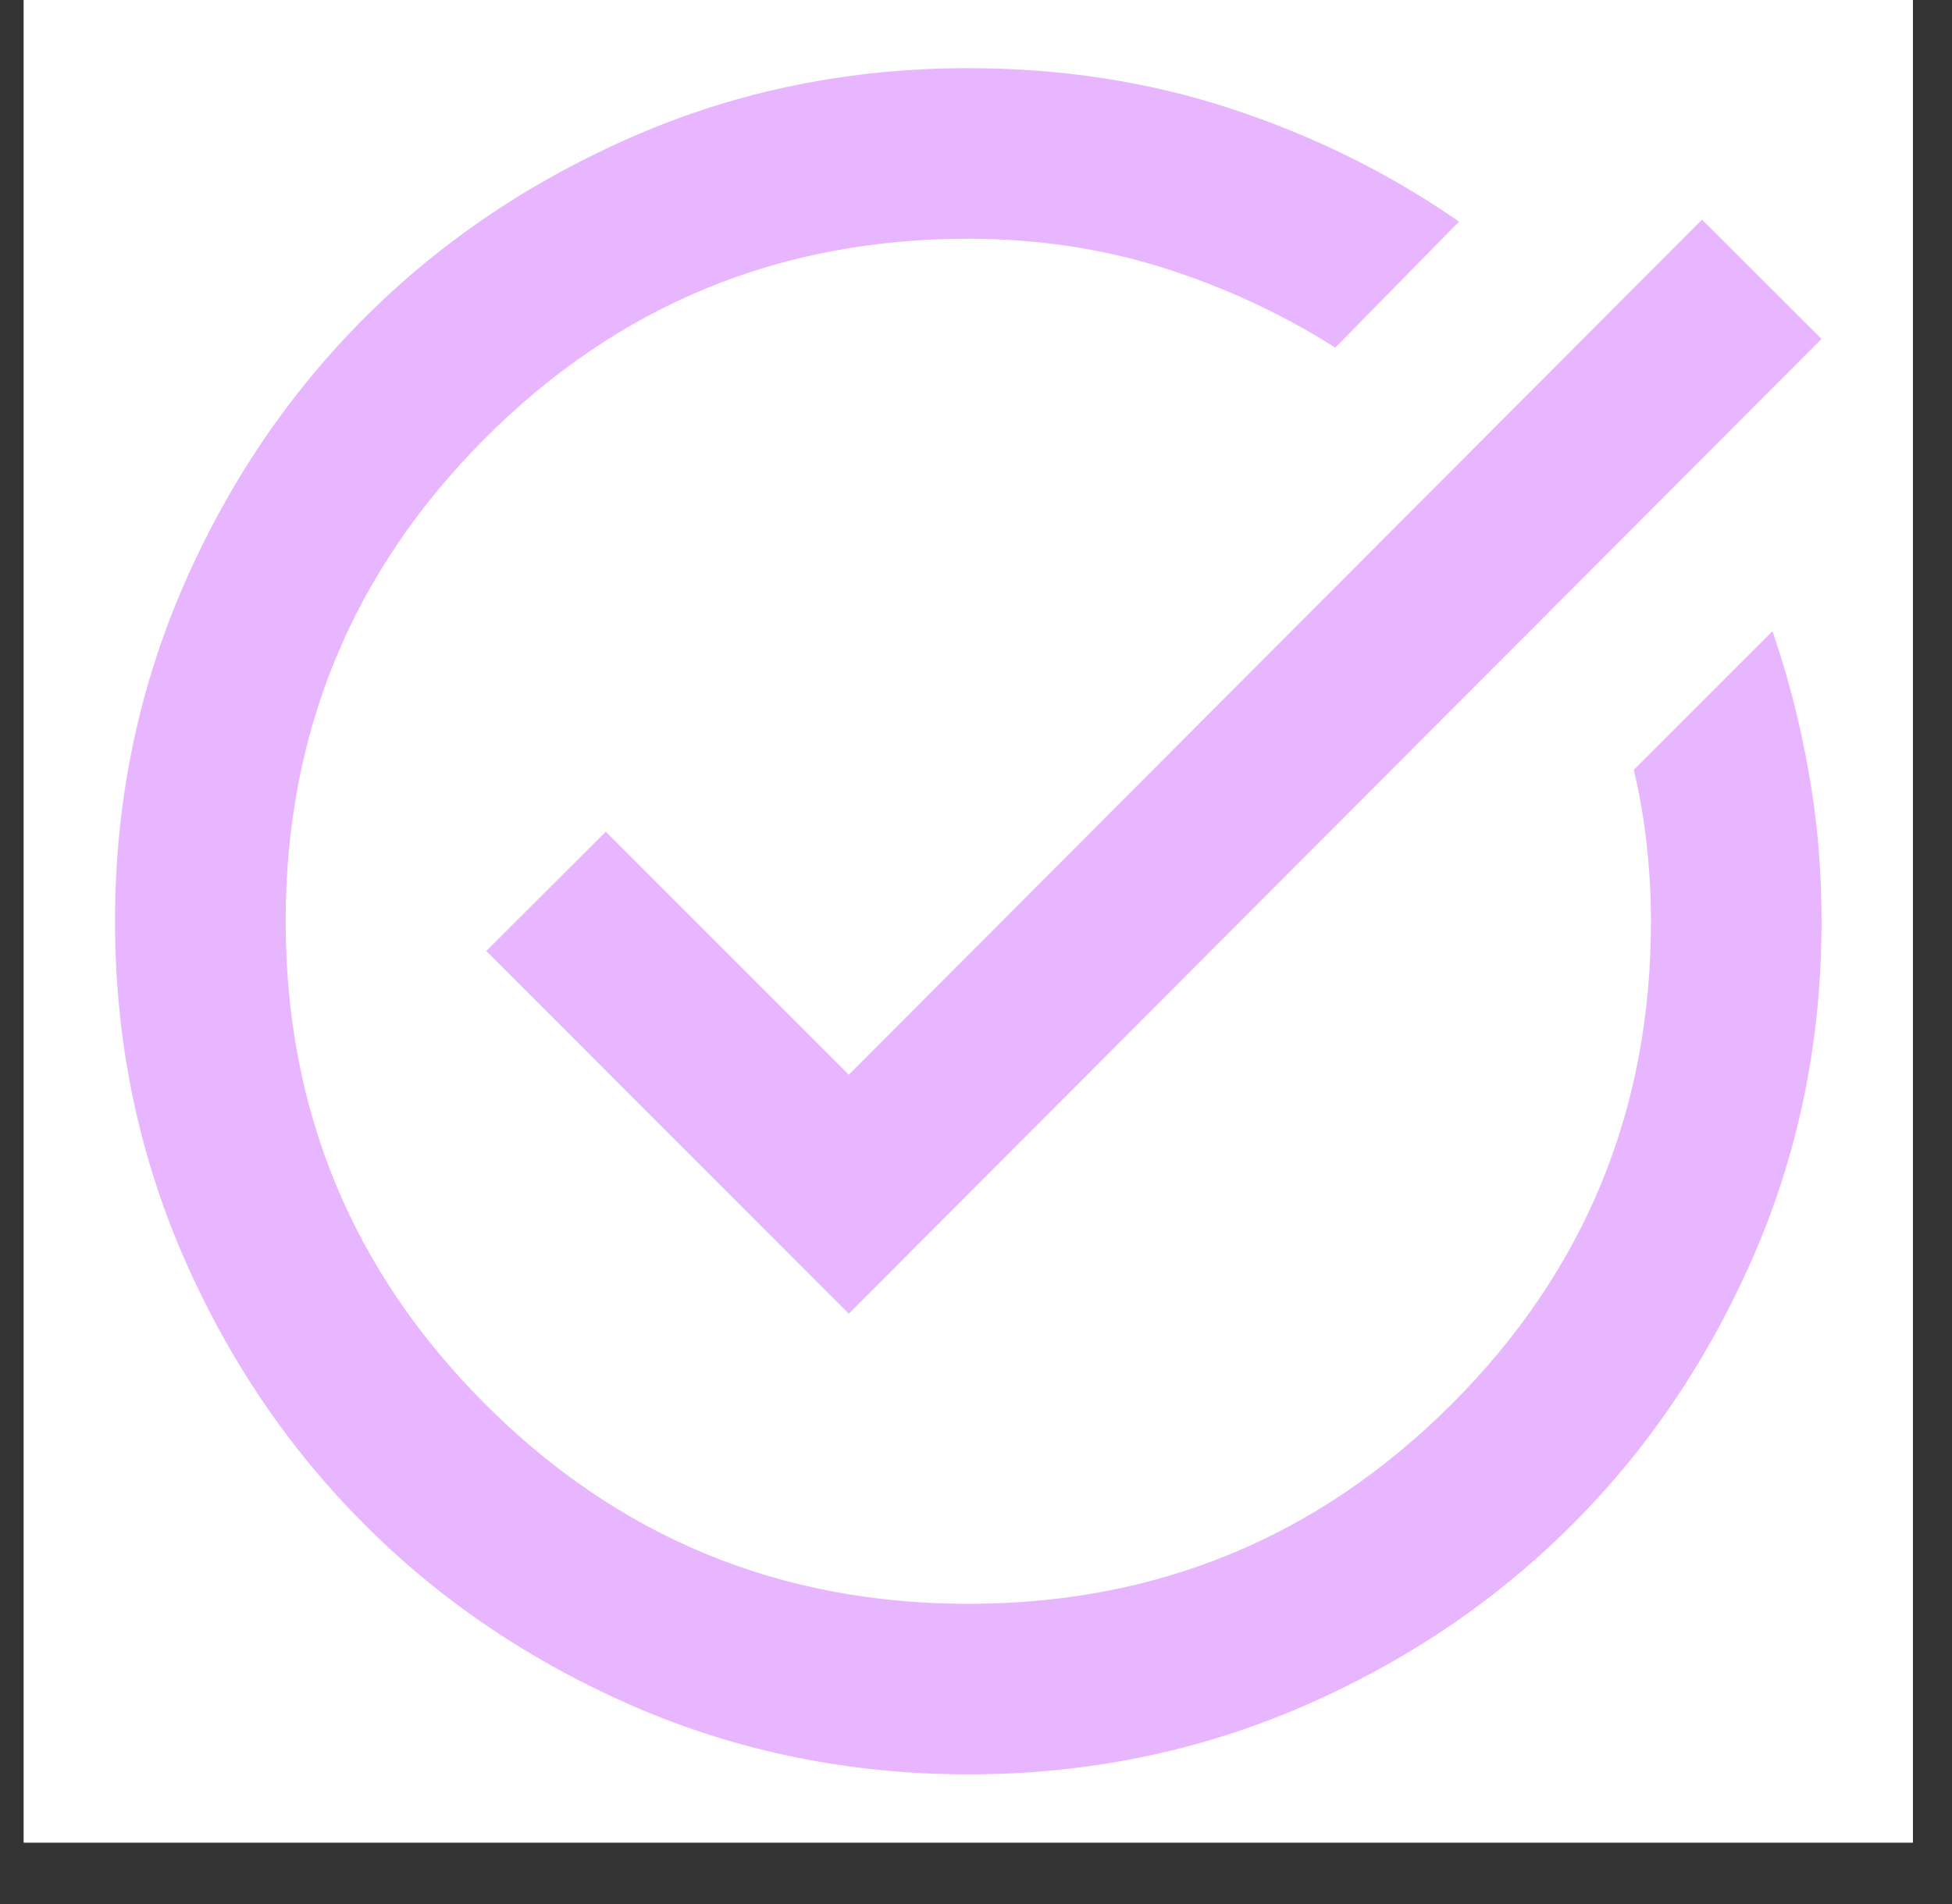
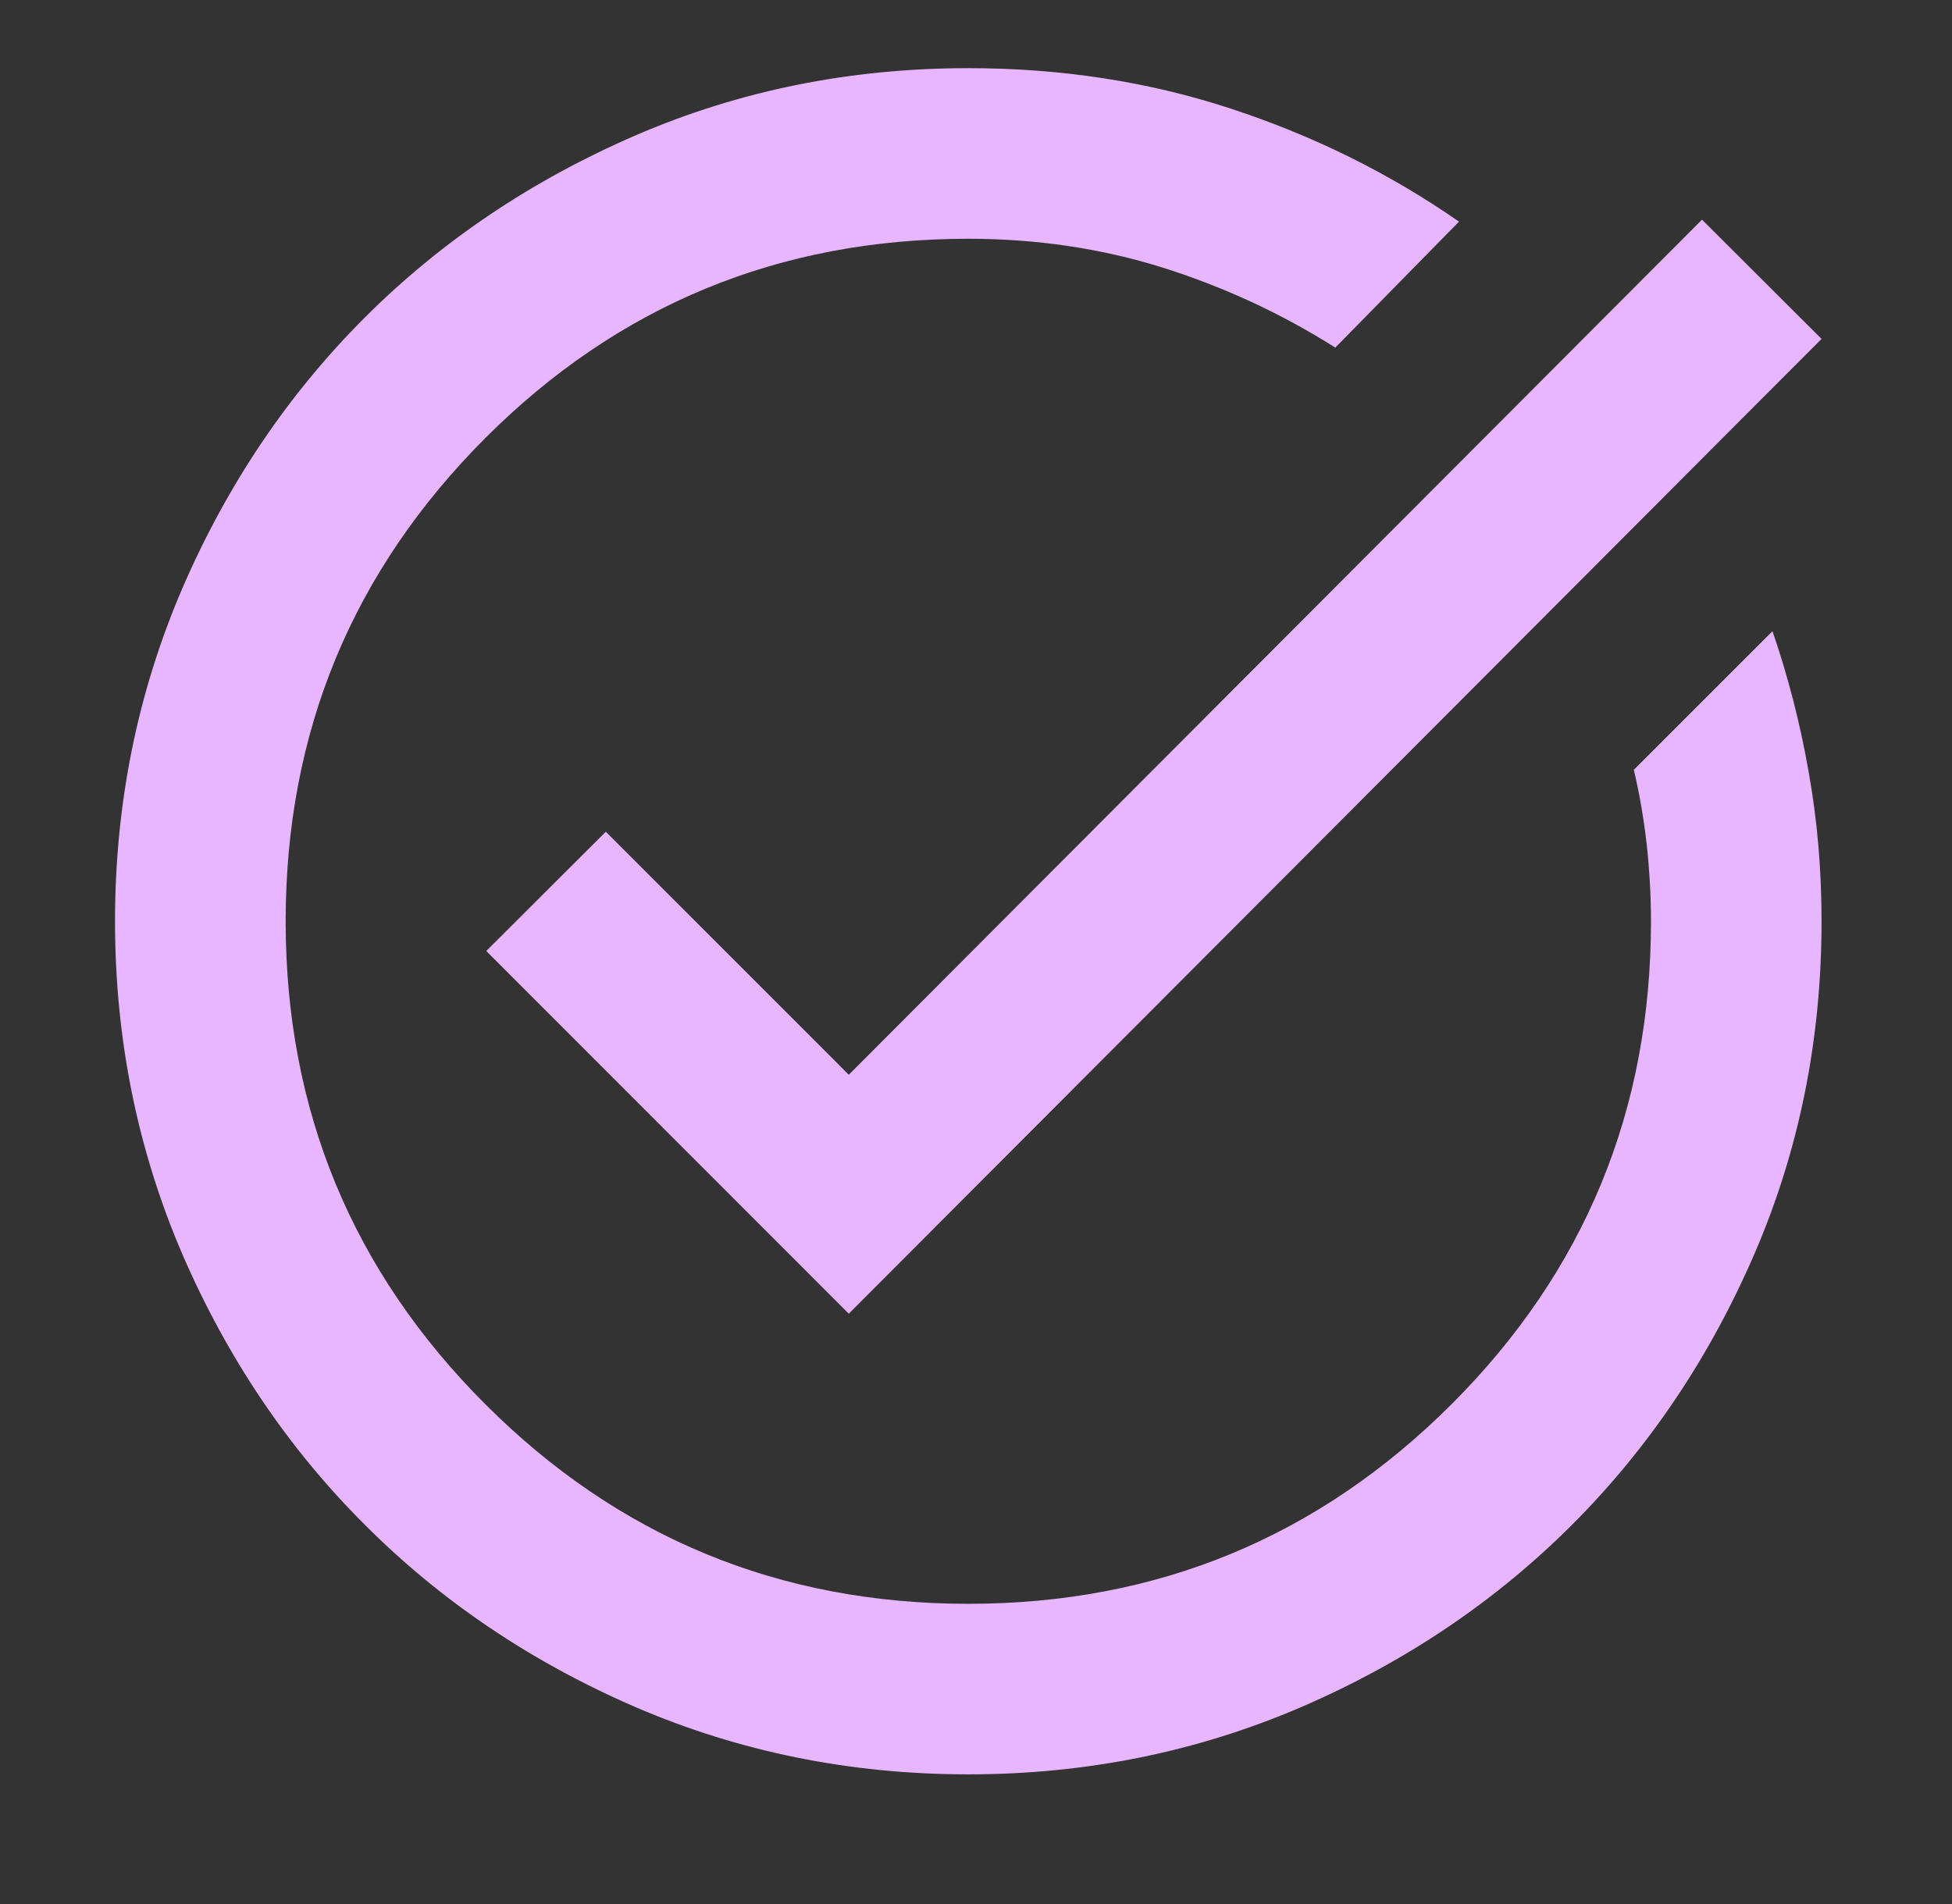
<svg xmlns="http://www.w3.org/2000/svg" width="41" zoomAndPan="magnify" viewBox="0 0 30.75 30" height="40" preserveAspectRatio="xMidYMid meet" version="1.0">
  <rect x="0" y="0" width="30.75" height="30" fill="#333333" stroke="none" />
  <defs>
    <clipPath id="7953cb664c">
-       <path d="M 0.375 0 L 30.133 0 L 30.133 29.031 L 0.375 29.031 Z M 0.375 0 " clip-rule="nonzero" />
-     </clipPath>
+       </clipPath>
  </defs>
  <g clip-path="url(#7953cb664c)">
-     <path fill="#ffffff" d="M 0.375 0 L 30.133 0 L 30.133 29.031 L 0.375 29.031 Z M 0.375 0 " fill-opacity="1" fill-rule="nonzero" />
    <path fill="#ffffff" d="M 0.375 0 L 30.133 0 L 30.133 29.031 L 0.375 29.031 Z M 0.375 0 " fill-opacity="1" fill-rule="nonzero" />
  </g>
  <path fill="#e8b6ff" d="M 15.254 27.957 C 13.395 27.957 11.648 27.602 10.012 26.898 C 8.379 26.191 6.953 25.234 5.746 24.023 C 4.535 22.816 3.578 21.391 2.871 19.758 C 2.168 18.121 1.812 16.375 1.812 14.516 C 1.812 12.656 2.168 10.91 2.871 9.273 C 3.578 7.637 4.535 6.215 5.746 5.004 C 6.953 3.797 8.379 2.84 10.012 2.133 C 11.648 1.426 13.395 1.074 15.254 1.074 C 16.711 1.074 18.09 1.285 19.387 1.711 C 20.688 2.137 21.887 2.73 22.984 3.492 L 21.035 5.477 C 20.184 4.938 19.277 4.52 18.312 4.215 C 17.348 3.914 16.328 3.762 15.254 3.762 C 12.273 3.762 9.738 4.809 7.645 6.902 C 5.551 9 4.5 11.535 4.5 14.516 C 4.5 17.496 5.551 20.031 7.645 22.125 C 9.738 24.219 12.273 25.27 15.254 25.27 C 18.234 25.27 20.77 24.219 22.867 22.125 C 24.961 20.031 26.008 17.496 26.008 14.516 C 26.008 14.113 25.984 13.707 25.941 13.305 C 25.895 12.902 25.828 12.512 25.738 12.129 L 27.922 9.945 C 28.168 10.66 28.359 11.402 28.492 12.164 C 28.629 12.926 28.695 13.707 28.695 14.516 C 28.695 16.375 28.344 18.121 27.637 19.758 C 26.93 21.391 25.973 22.816 24.766 24.023 C 23.555 25.234 22.133 26.191 20.496 26.898 C 18.859 27.602 17.113 27.957 15.254 27.957 Z M 13.371 20.699 L 7.66 14.984 L 9.543 13.105 L 13.371 16.934 L 26.812 3.461 L 28.695 5.34 Z M 13.371 20.699 " fill-opacity="1" fill-rule="nonzero" />
</svg>